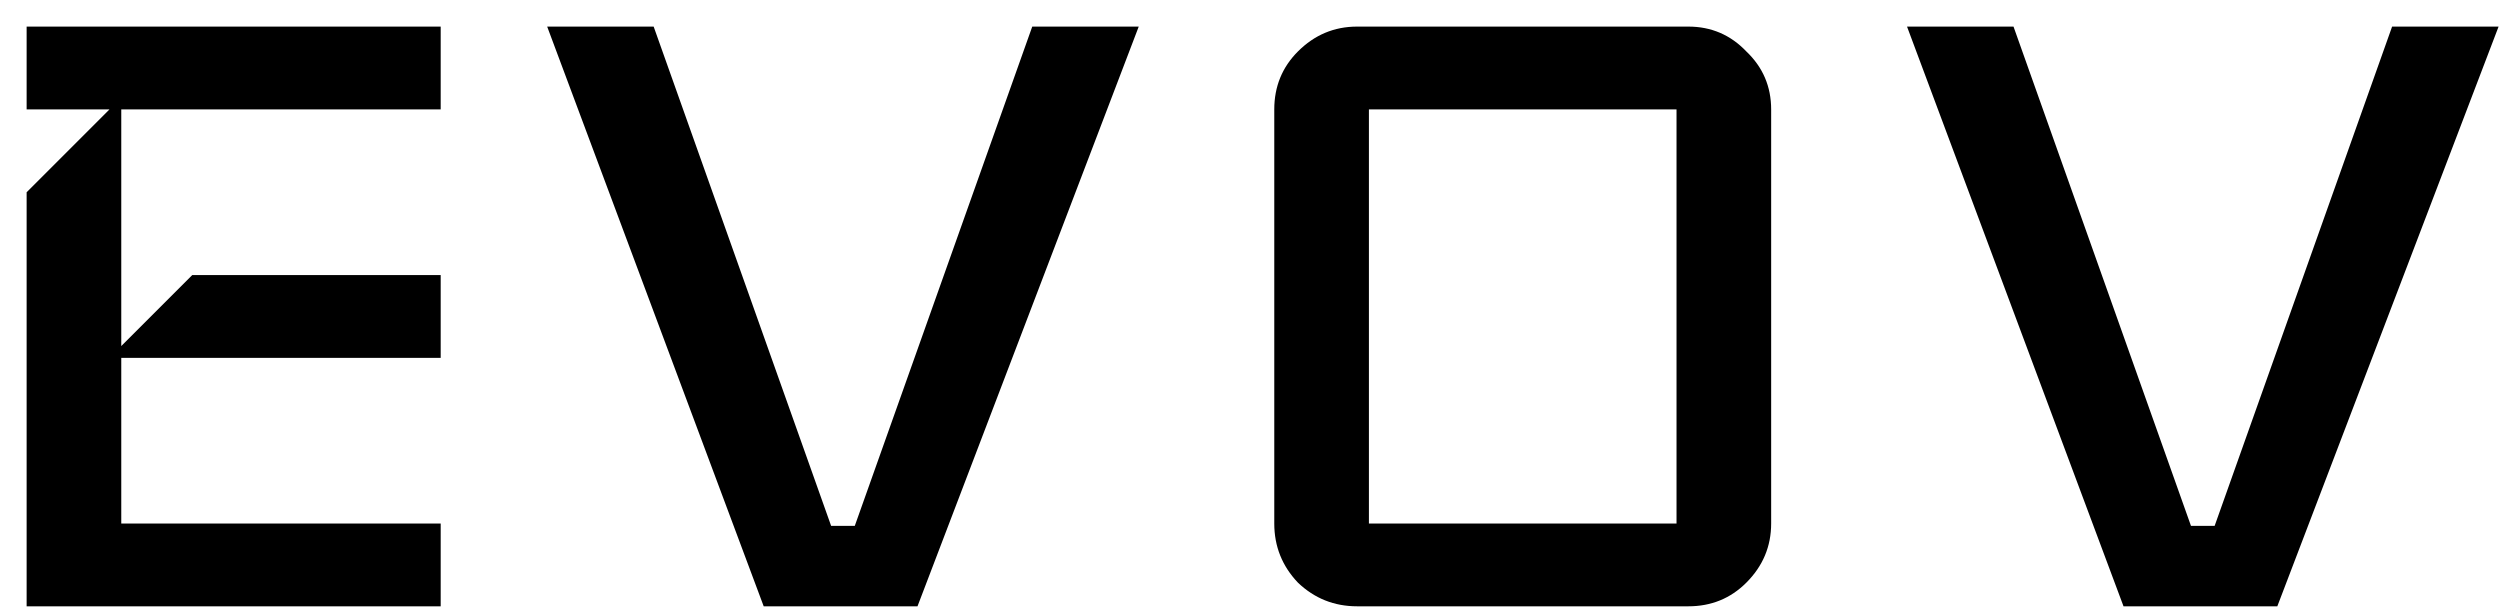
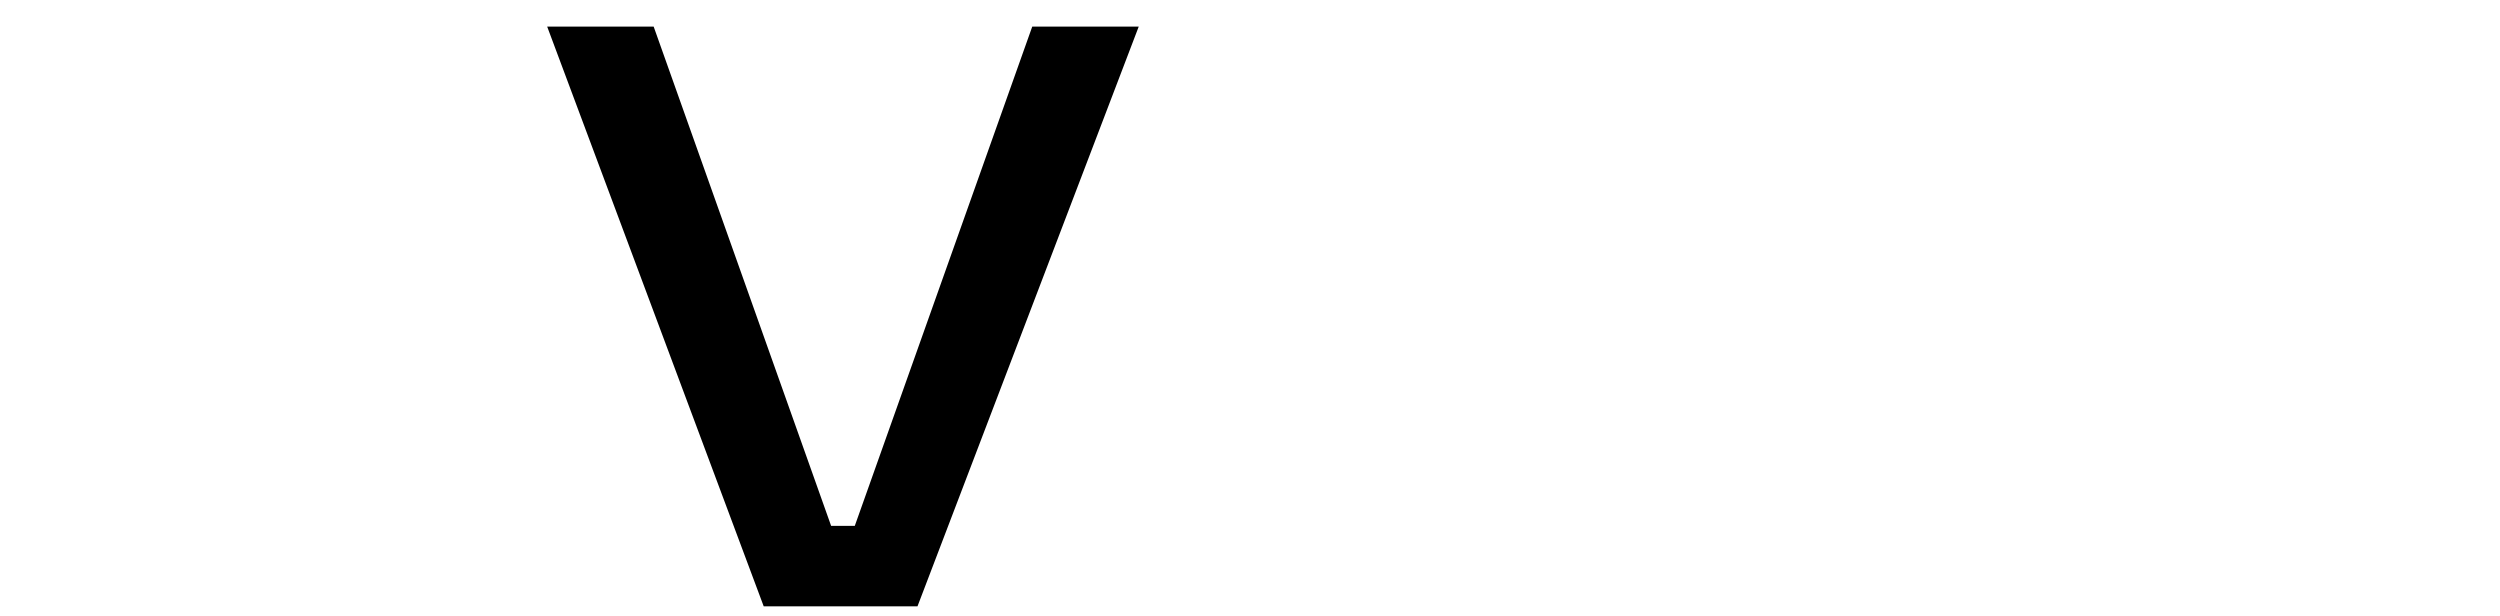
<svg xmlns="http://www.w3.org/2000/svg" width="69" height="17" viewBox="0 0 69 17" fill="none">
-   <path d="M68.961 0.734L62.854 16.734H58.609L52.634 0.734H55.573L60.471 14.514H61.124L66.022 0.734H68.961Z" fill="black" />
-   <path d="M48.884 14.449C48.884 15.08 48.656 15.624 48.199 16.081C47.763 16.517 47.23 16.734 46.599 16.734H37.456C36.824 16.734 36.28 16.517 35.823 16.081C35.388 15.624 35.17 15.08 35.17 14.449V3.02C35.17 2.389 35.388 1.855 35.823 1.42C36.28 0.963 36.824 0.734 37.456 0.734H46.599C47.23 0.734 47.763 0.963 48.199 1.42C48.656 1.855 48.884 2.389 48.884 3.02V14.449ZM46.272 14.449V3.02H37.782V14.449H46.272Z" fill="black" />
  <path d="M31.429 0.734L25.323 16.734H21.078L15.102 0.734H18.041L22.939 14.514H23.592L28.49 0.734H31.429Z" fill="black" />
-   <path d="M12.163 16.734H0.735V5.306L3.021 3.02H0.735V0.734H12.163V3.02H3.347V9.551L5.306 7.592H12.163V9.877H3.347V14.449H12.163V16.734Z" fill="black" />
</svg>